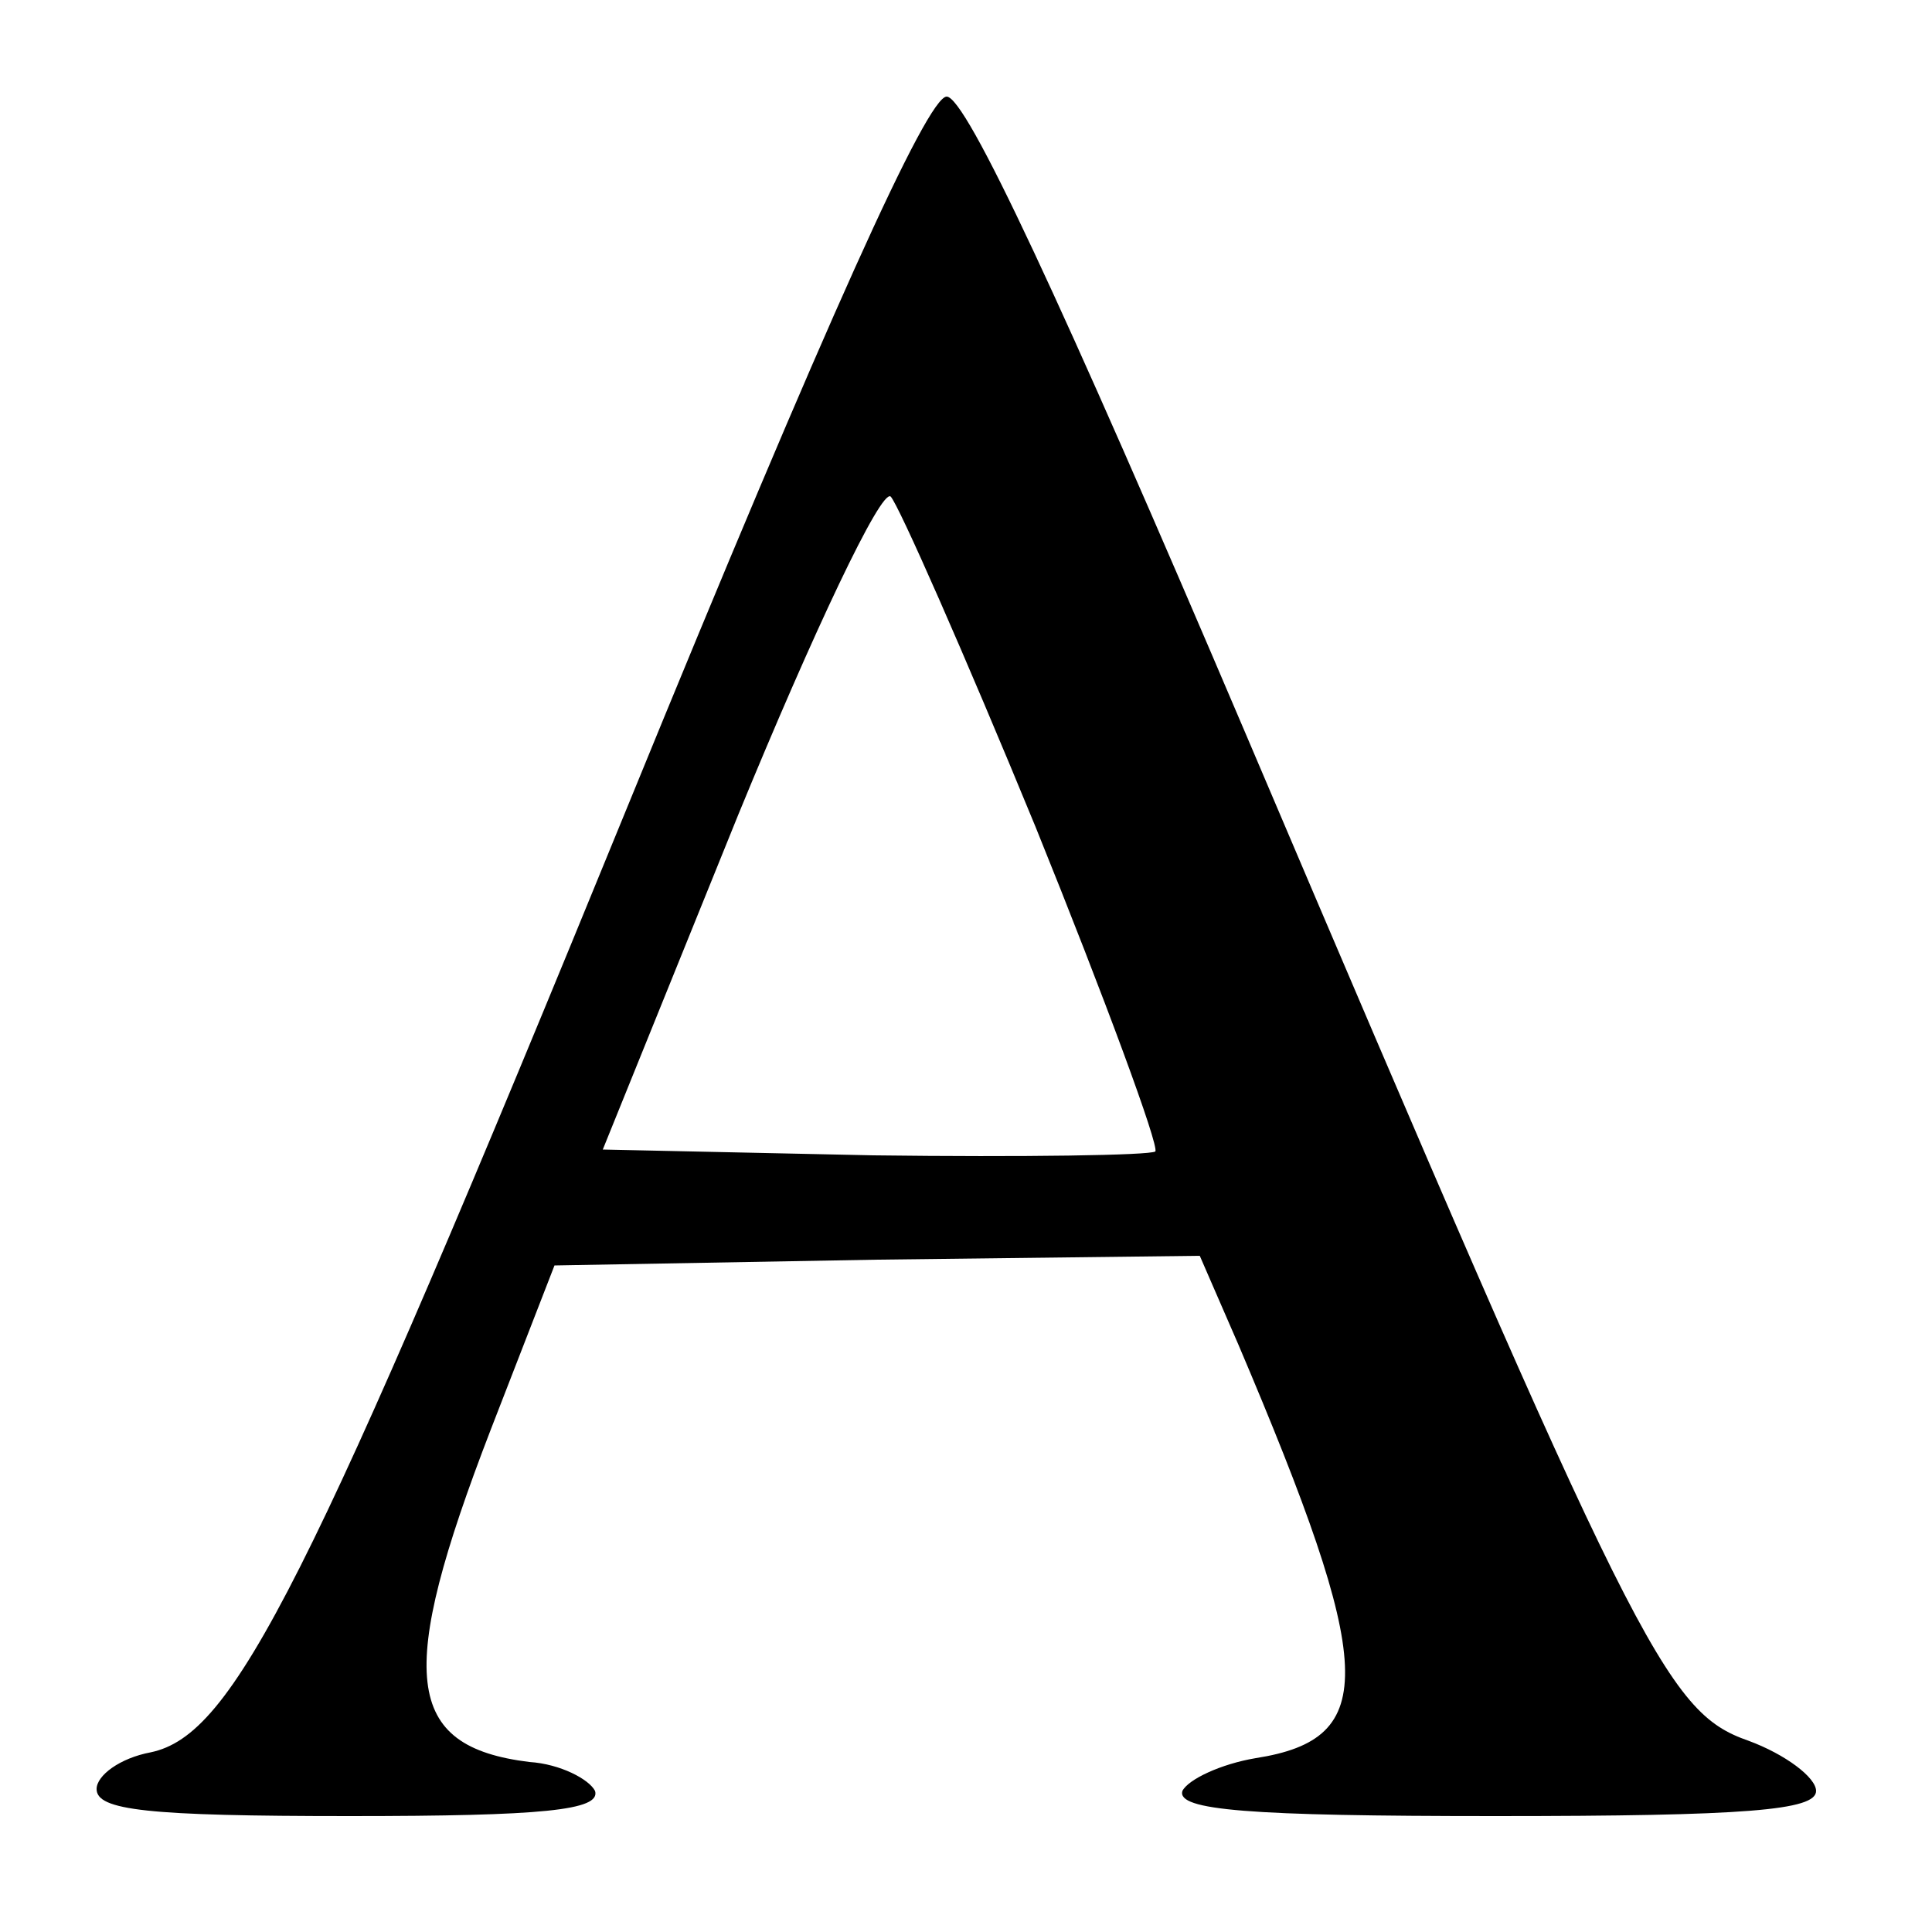
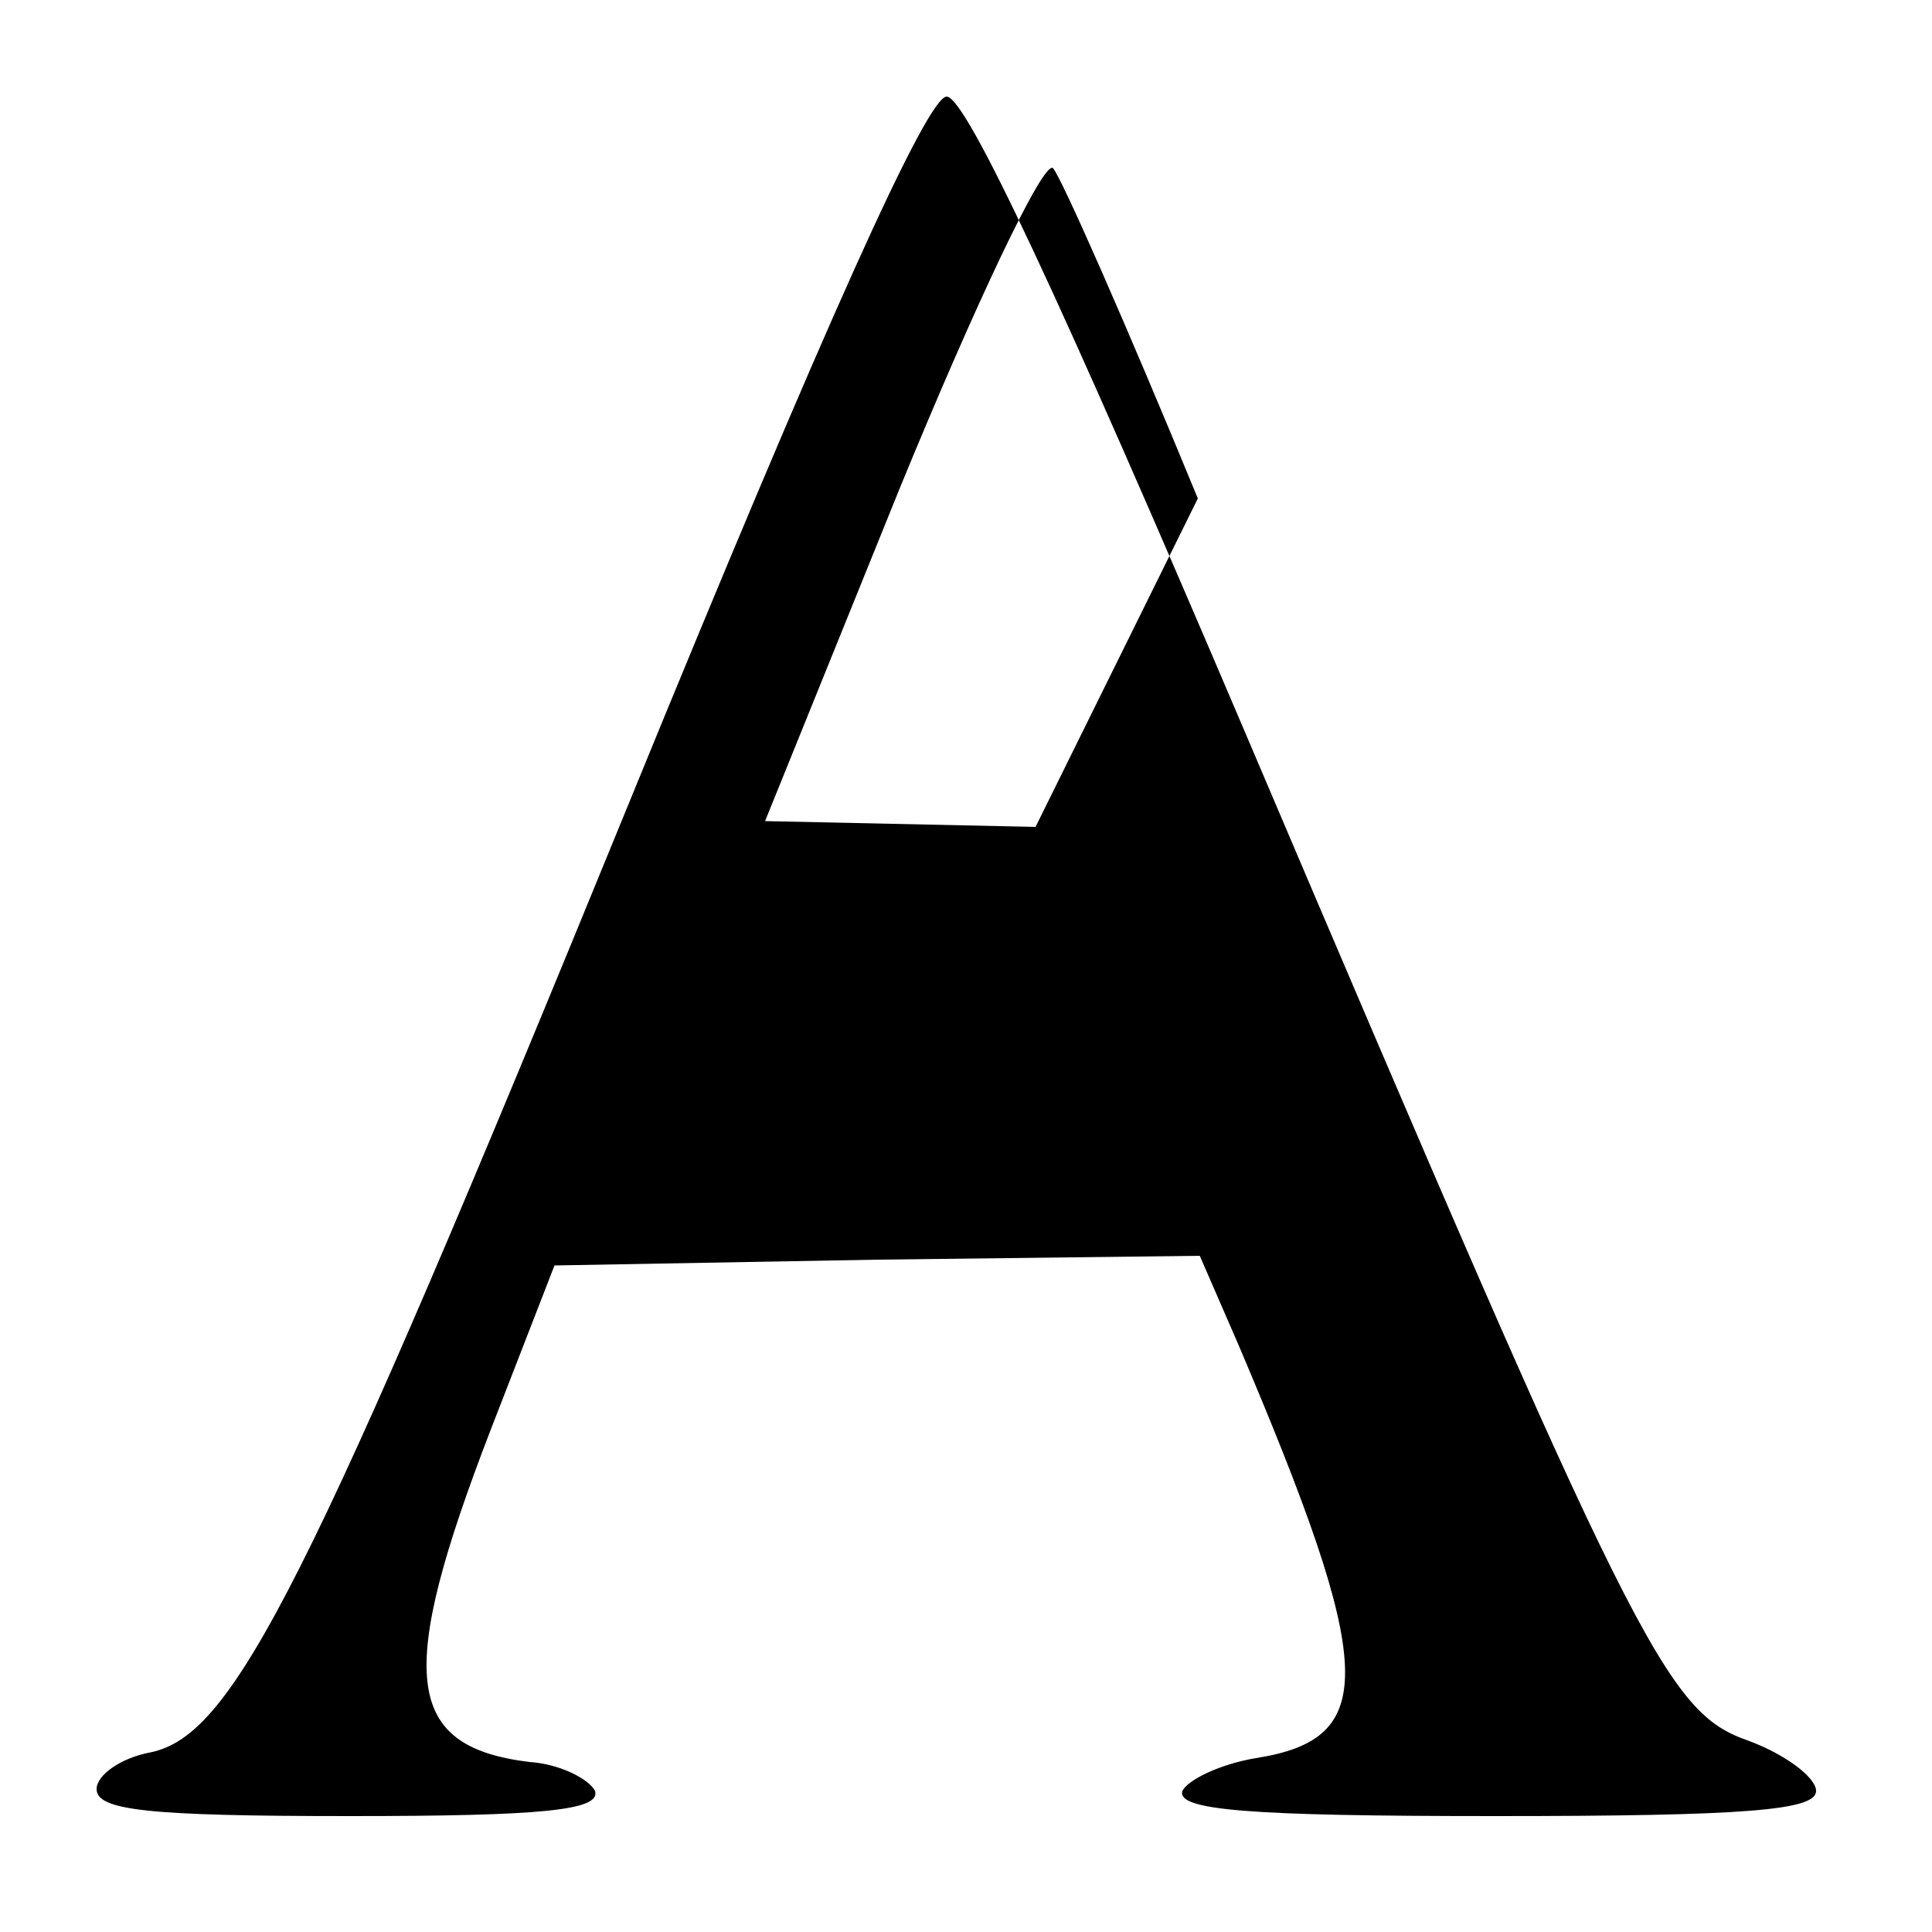
<svg xmlns="http://www.w3.org/2000/svg" version="1.0" width="100pt" height="100pt" viewBox="0 0 100 100" preserveAspectRatio="xMidYMid meet">
  <g transform="translate(0,100) scale(0.1,-0.1)" fill="#000000" stroke="none">
-     <path d="M325 583 c-166 -406 -204 -481 -247 -490 -16 -3 -28 -12 -28 -19 0 -11 26 -14 131 -14 100 0 130 3 127 13 -3 6 -18 14 -34 15 -65 8 -69 45 -20 172 l33 85 167 3 167 2 20 -46 c71 -167 73 -204 9 -214 -18 -3 -35 -11 -38 -17 -3 -10 34 -13 162 -13 130 0 166 3 166 13 0 7 -16 19 -35 26 -43 15 -58 46 -261 523 -95 223 -144 328 -154 328 -10 0 -62 -115 -165 -367z m211 -11 c36 -89 64 -165 62 -168 -3 -2 -68 -3 -146 -2 l-140 3 70 173 c39 95 74 169 79 165 4 -4 38 -81 75 -171z" />
+     <path d="M325 583 c-166 -406 -204 -481 -247 -490 -16 -3 -28 -12 -28 -19 0 -11 26 -14 131 -14 100 0 130 3 127 13 -3 6 -18 14 -34 15 -65 8 -69 45 -20 172 l33 85 167 3 167 2 20 -46 c71 -167 73 -204 9 -214 -18 -3 -35 -11 -38 -17 -3 -10 34 -13 162 -13 130 0 166 3 166 13 0 7 -16 19 -35 26 -43 15 -58 46 -261 523 -95 223 -144 328 -154 328 -10 0 -62 -115 -165 -367z m211 -11 l-140 3 70 173 c39 95 74 169 79 165 4 -4 38 -81 75 -171z" />
  </g>
</svg>